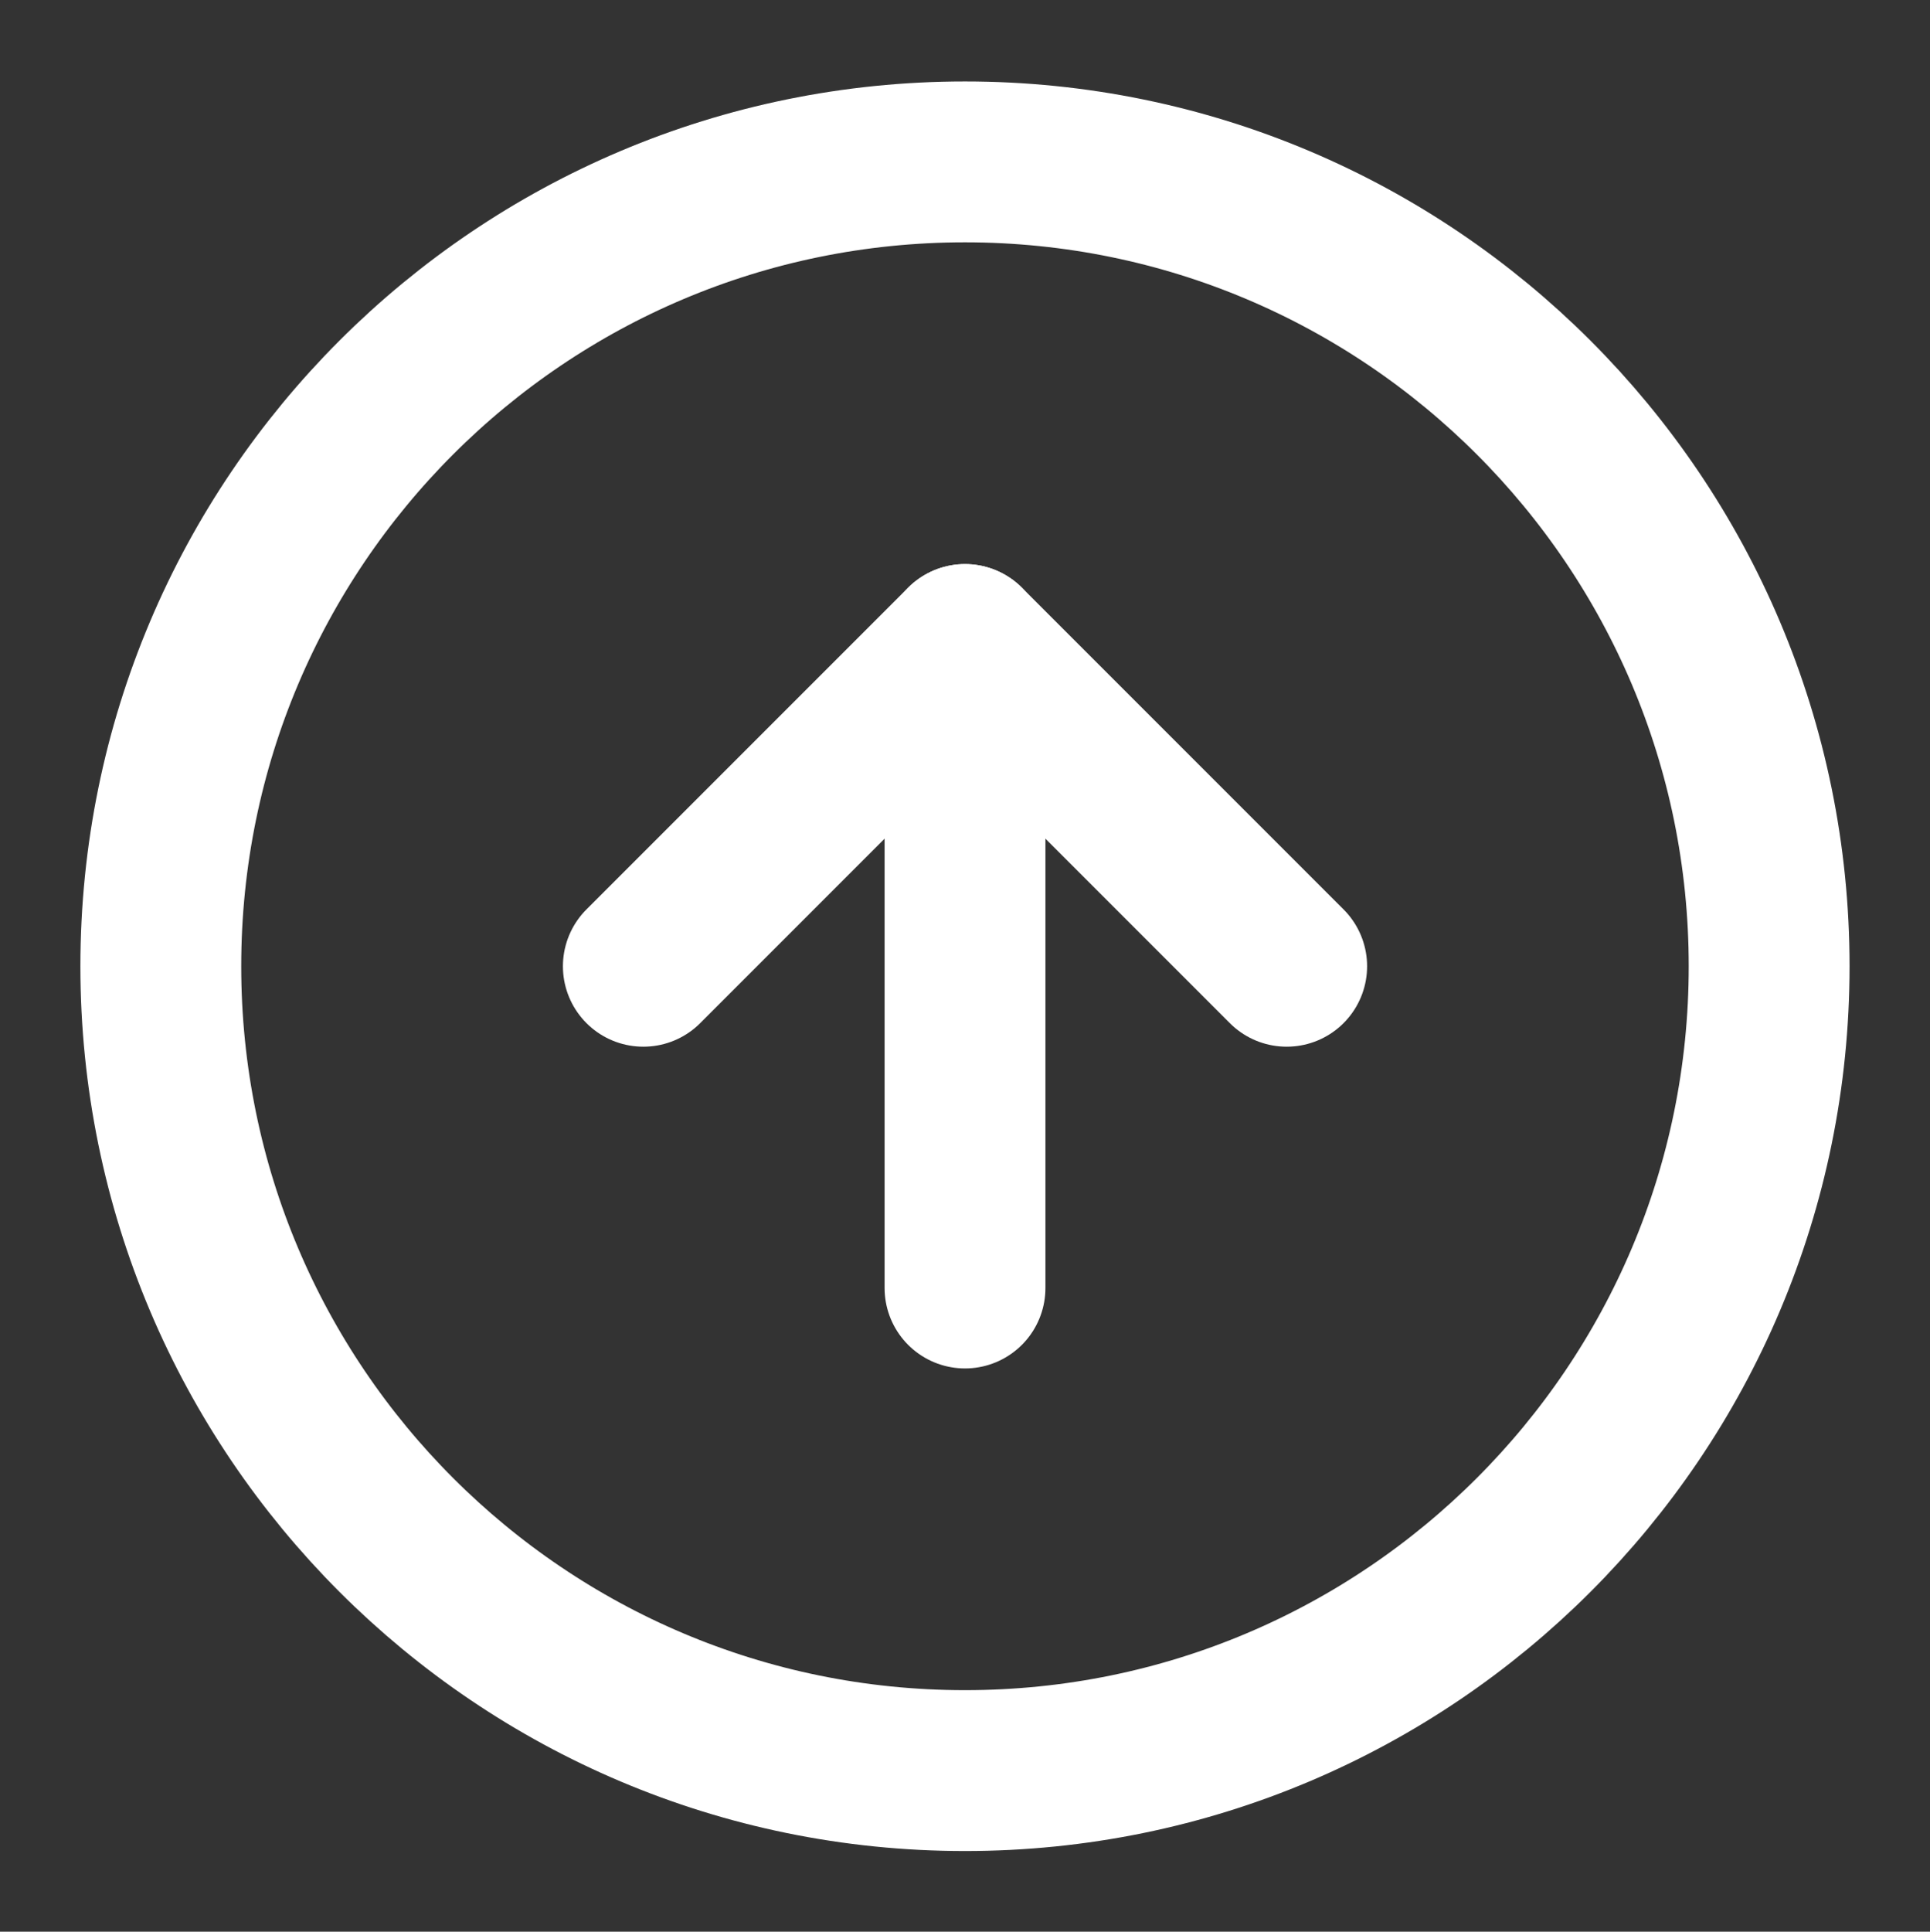
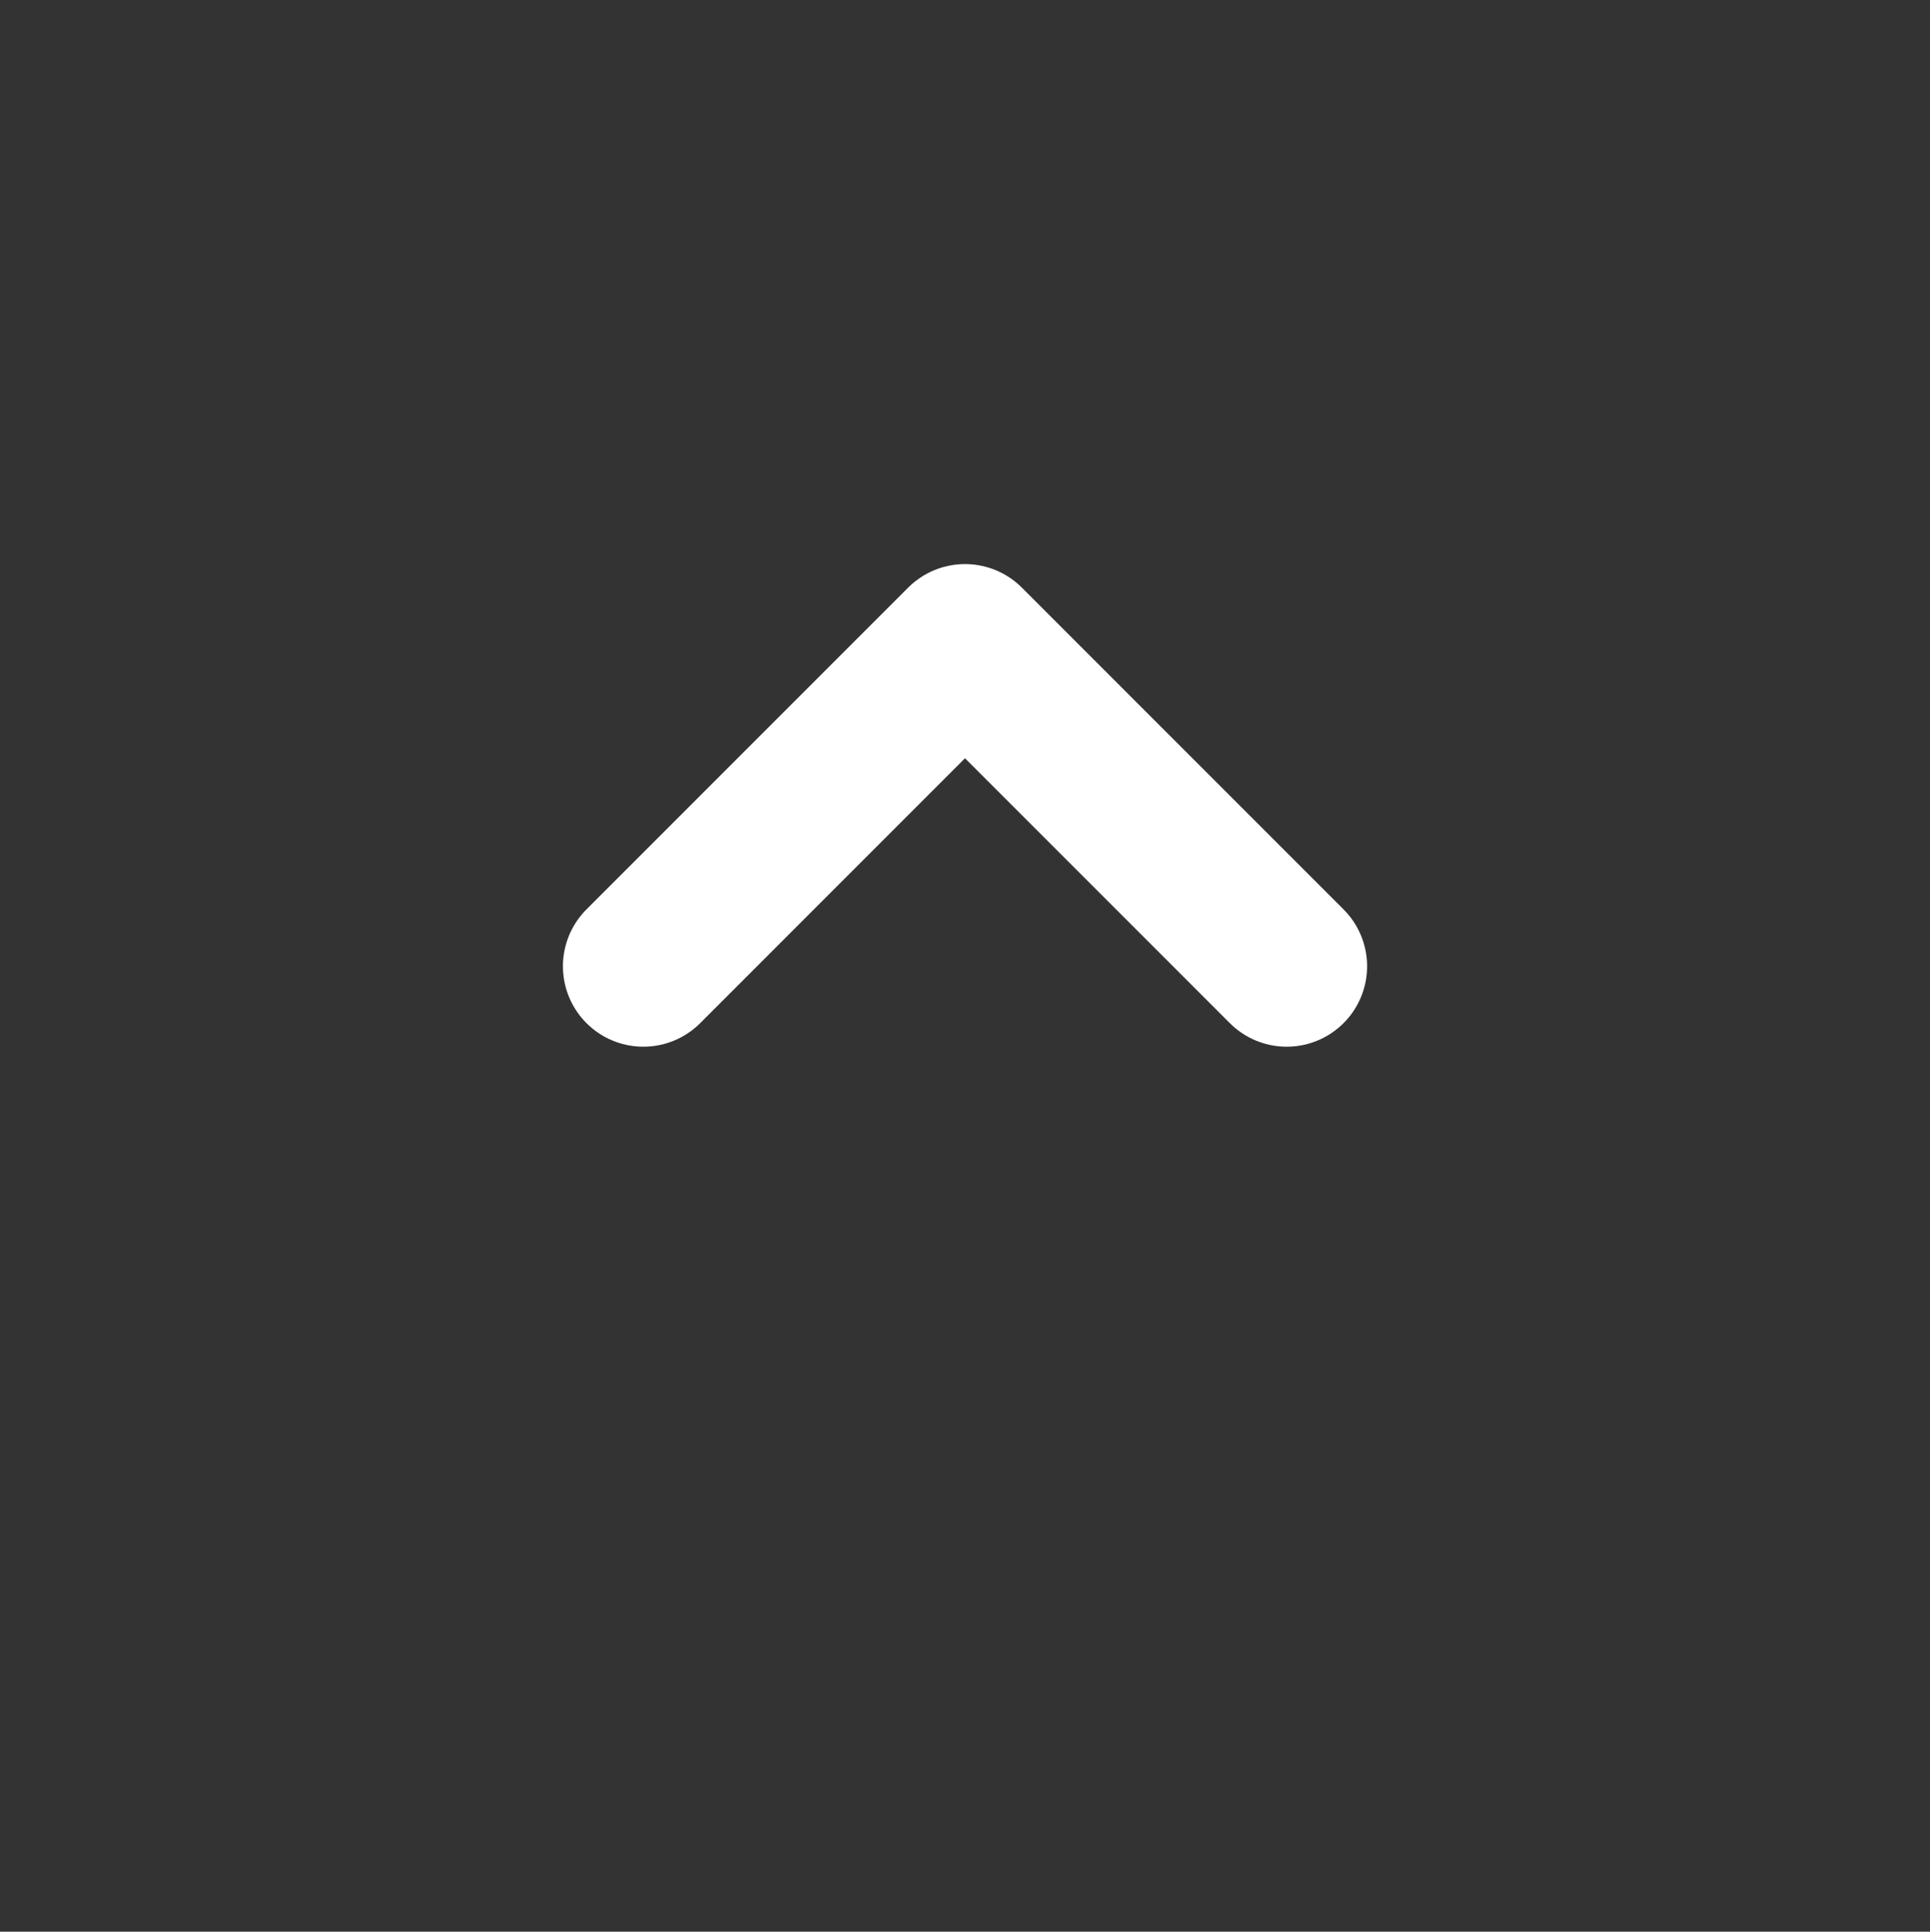
<svg xmlns="http://www.w3.org/2000/svg" width="1551" height="1552" viewBox="0 0 1551 1552" fill="none">
  <rect x="0" y="0" width="1551" height="1552" fill="#333333" stroke="none" />
-   <path d="M775.48 1422.57C1132.39 1422.57 1421.73 1133.23 1421.73 776.316C1421.73 419.402 1132.39 130.066 775.48 130.066C418.566 130.066 129.23 419.402 129.23 776.316C129.23 1133.23 418.566 1422.57 775.48 1422.57Z" stroke="white" stroke-width="129.25" stroke-linecap="round" stroke-linejoin="round" />
  <path d="M1034.01 776.332L775.506 517.832L517.006 776.332" stroke="white" stroke-width="129.25" stroke-linecap="round" stroke-linejoin="round" />
-   <path d="M775.508 1034.83V517.832" stroke="white" stroke-width="129.25" stroke-linecap="round" stroke-linejoin="round" />
</svg>